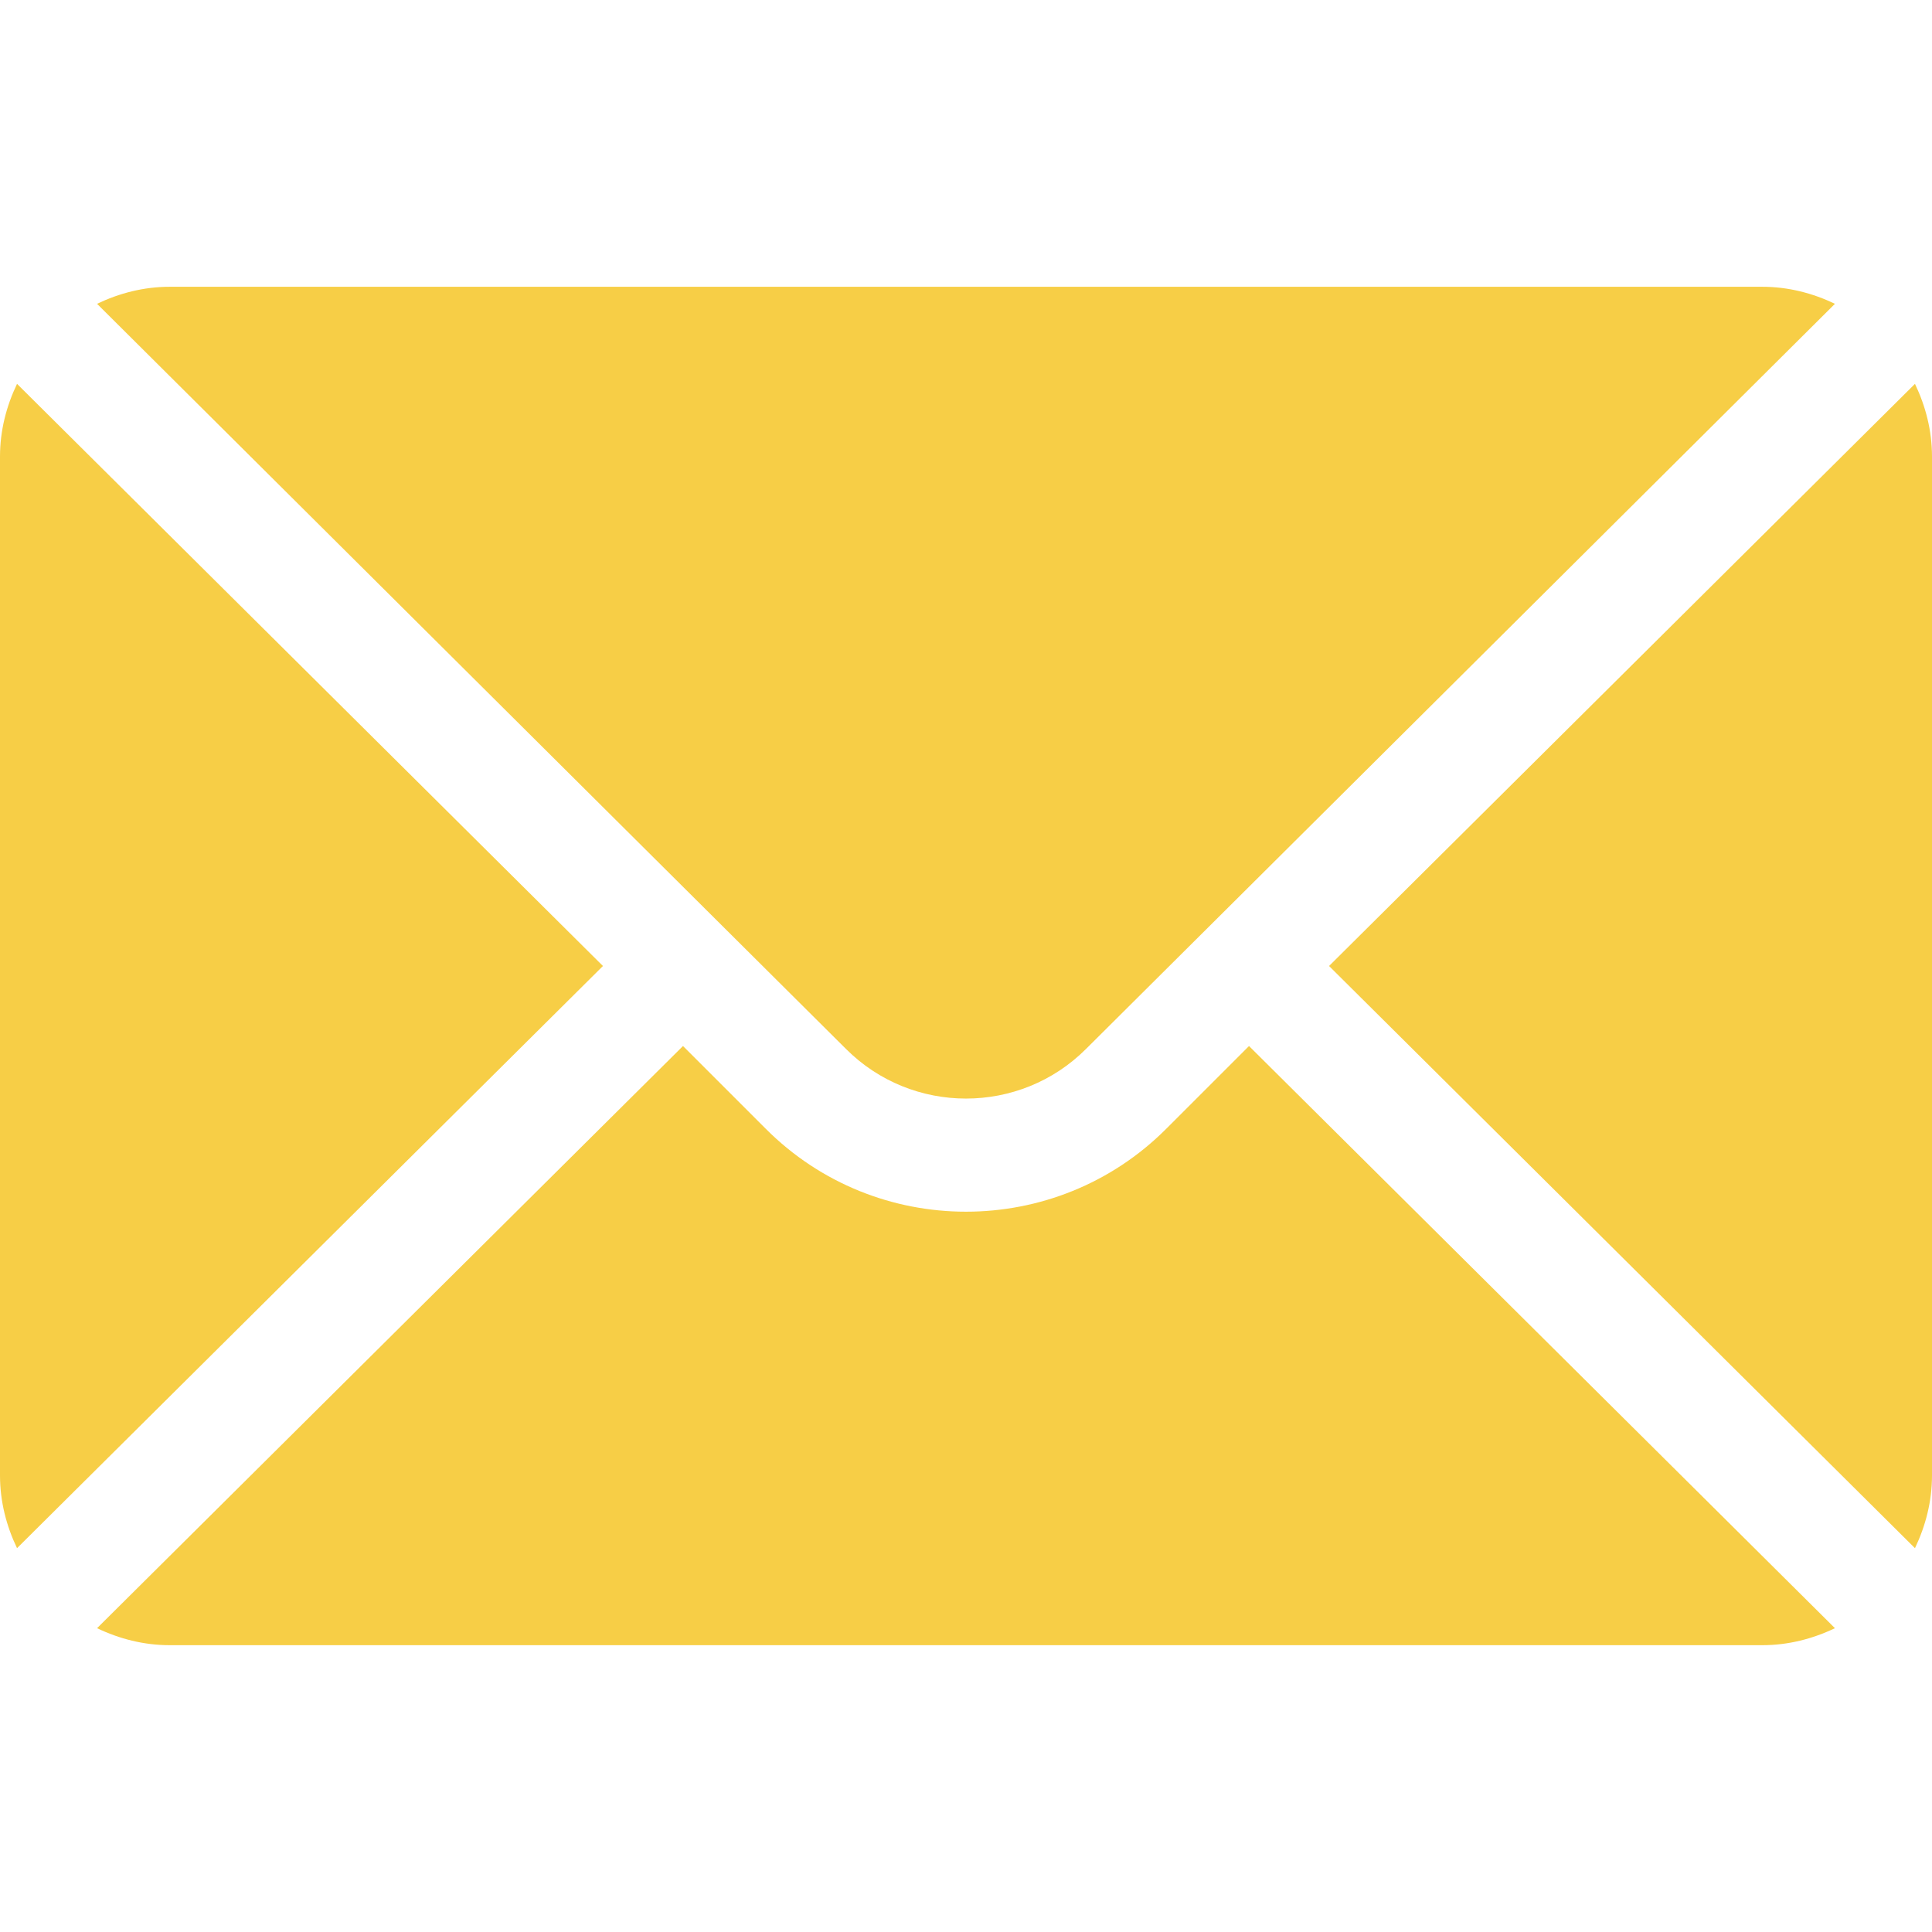
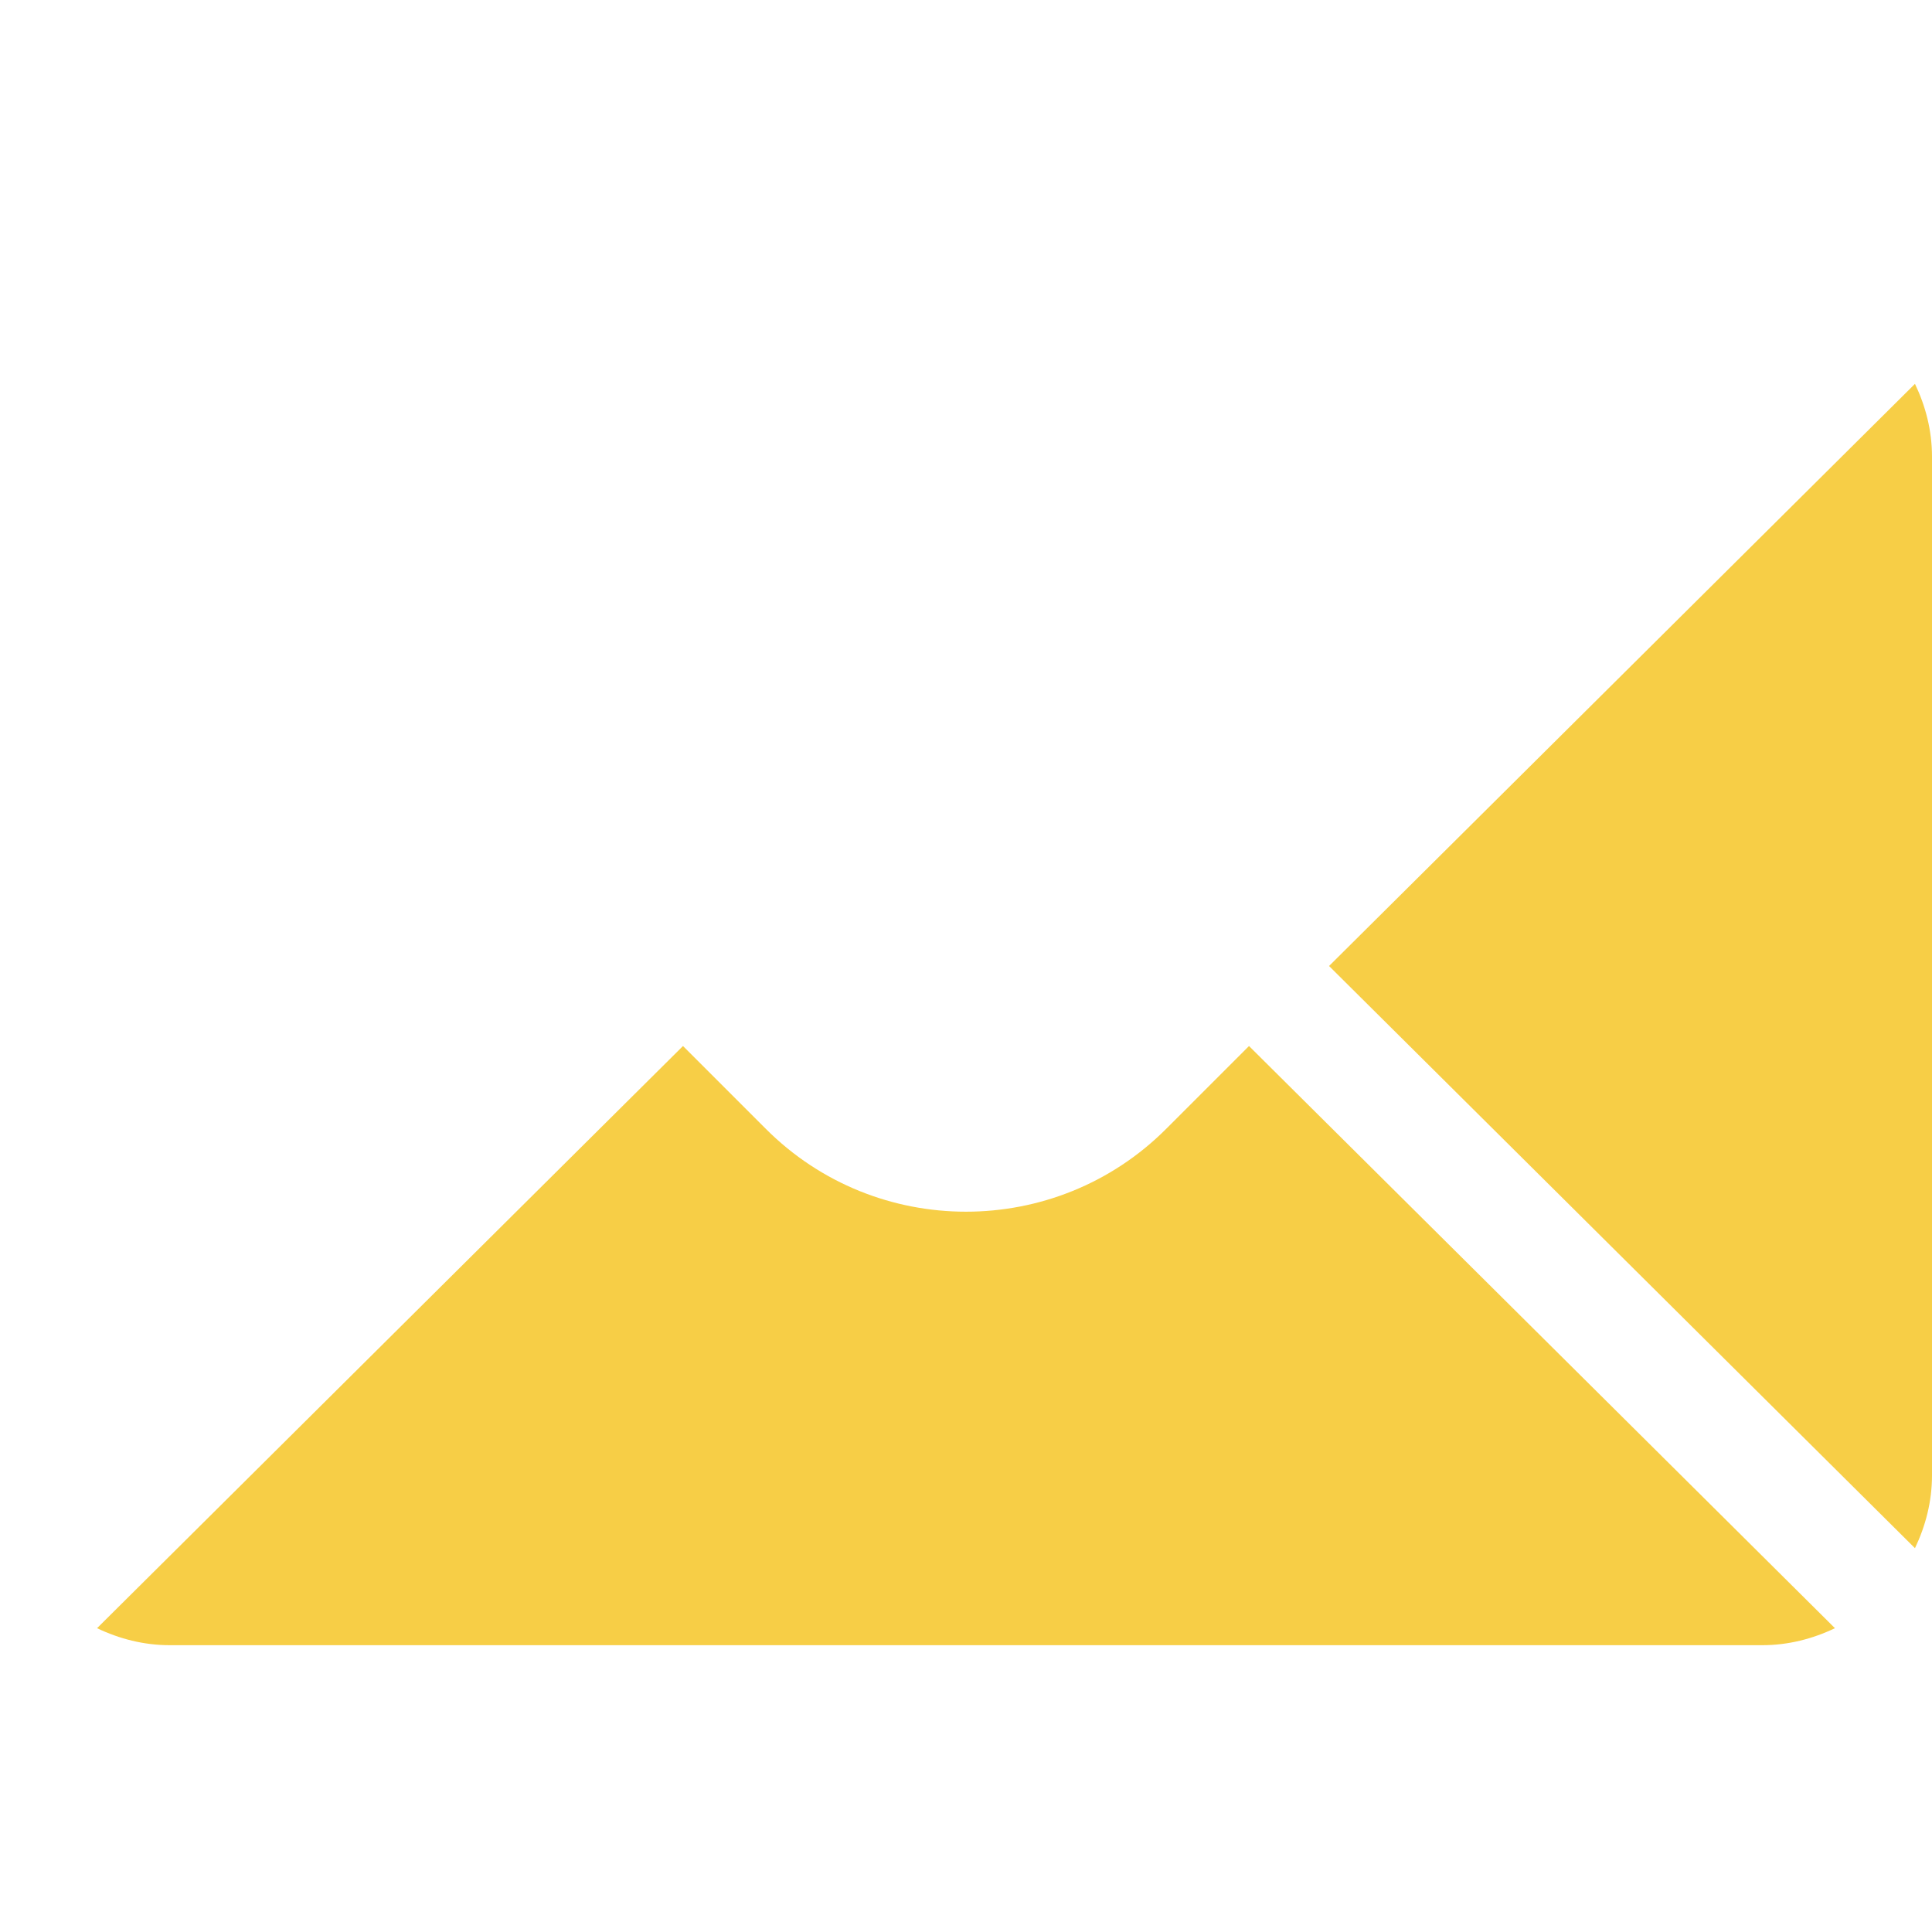
<svg xmlns="http://www.w3.org/2000/svg" width="60" height="60" viewBox="0 0 60 60" fill="none">
  <path d="M59.471 11.921L41.275 30L59.471 48.08C59.8 47.392 60 46.632 60 45.821V14.18C60 13.368 59.8 12.608 59.471 11.921Z" fill="#F7CE46" />
-   <path d="M54.727 8.906H5.273C4.462 8.906 3.702 9.106 3.014 9.435L26.272 32.575C28.328 34.631 31.672 34.631 33.728 32.575L56.986 9.435C56.298 9.106 55.538 8.906 54.727 8.906Z" fill="#F7CE46" />
-   <path d="M0.529 11.921C0.2 12.608 0 13.368 0 14.18V45.821C0 46.633 0.2 47.393 0.529 48.08L18.725 30L0.529 11.921Z" fill="#F7CE46" />
  <path d="M38.789 32.485L36.214 35.06C32.788 38.487 27.212 38.487 23.786 35.06L21.211 32.485L3.014 50.565C3.702 50.894 4.462 51.093 5.273 51.093H54.727C55.538 51.093 56.298 50.894 56.986 50.565L38.789 32.485Z" fill="#F7CE46" />
</svg>